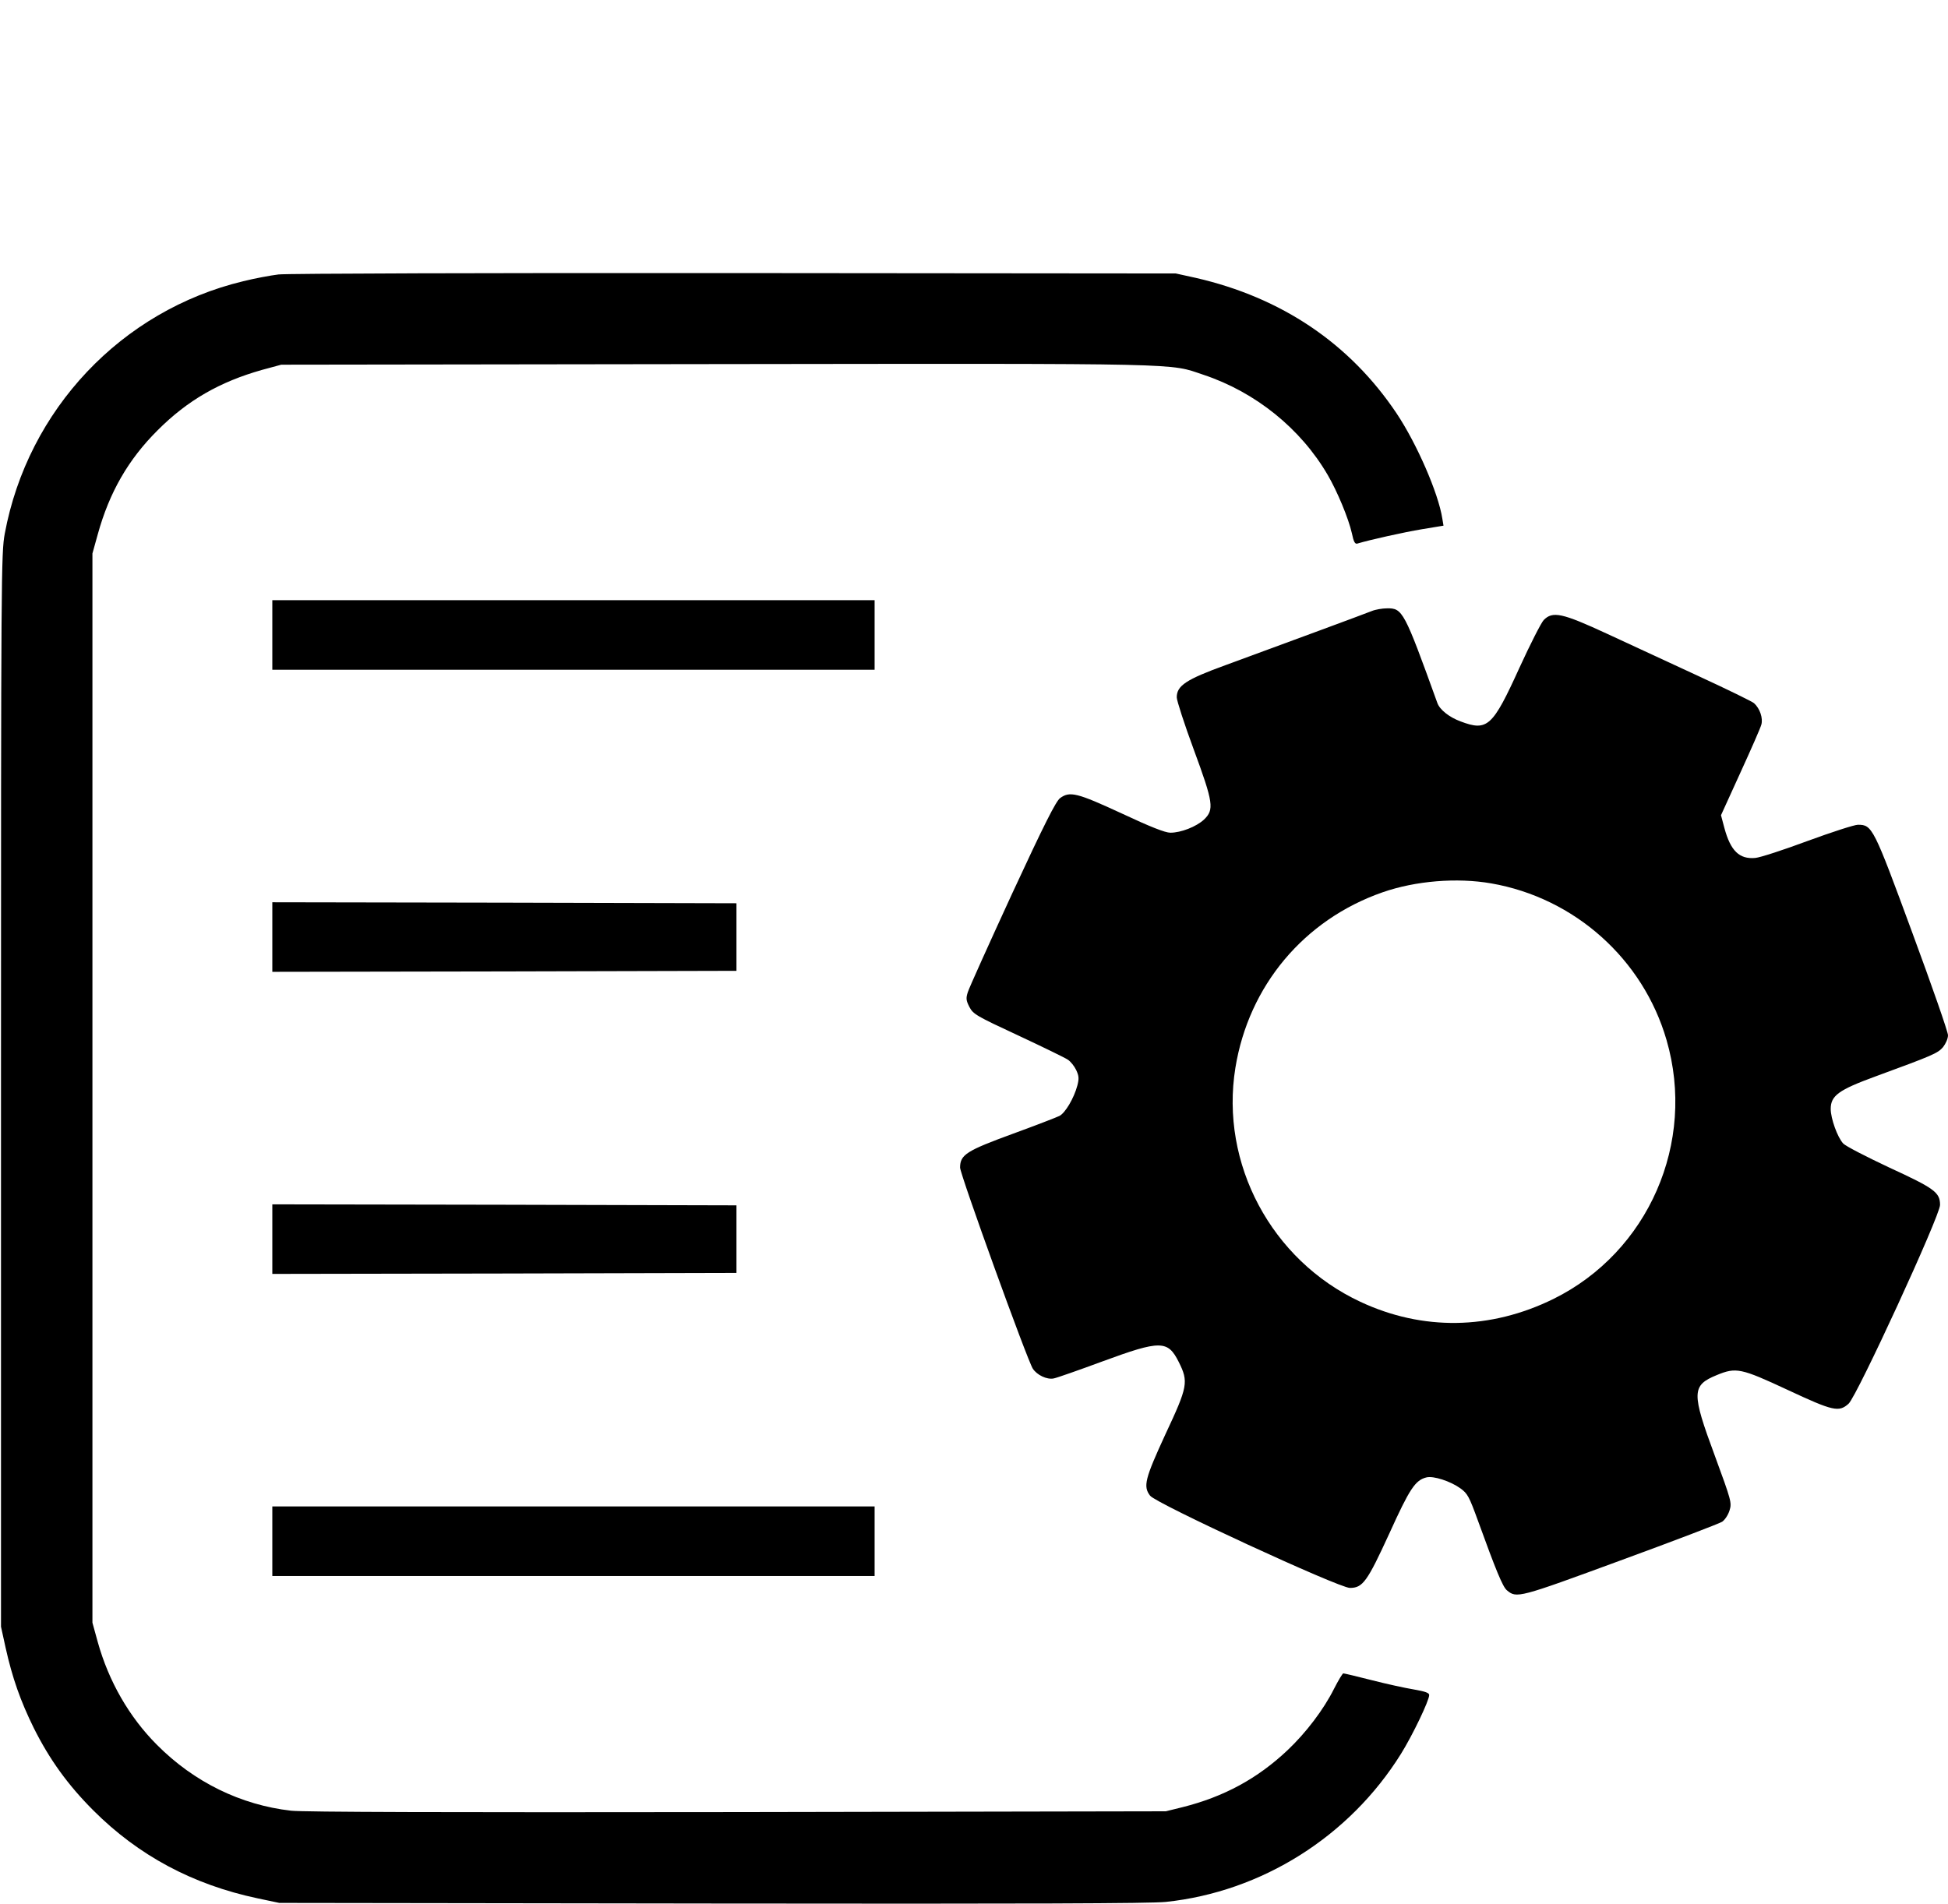
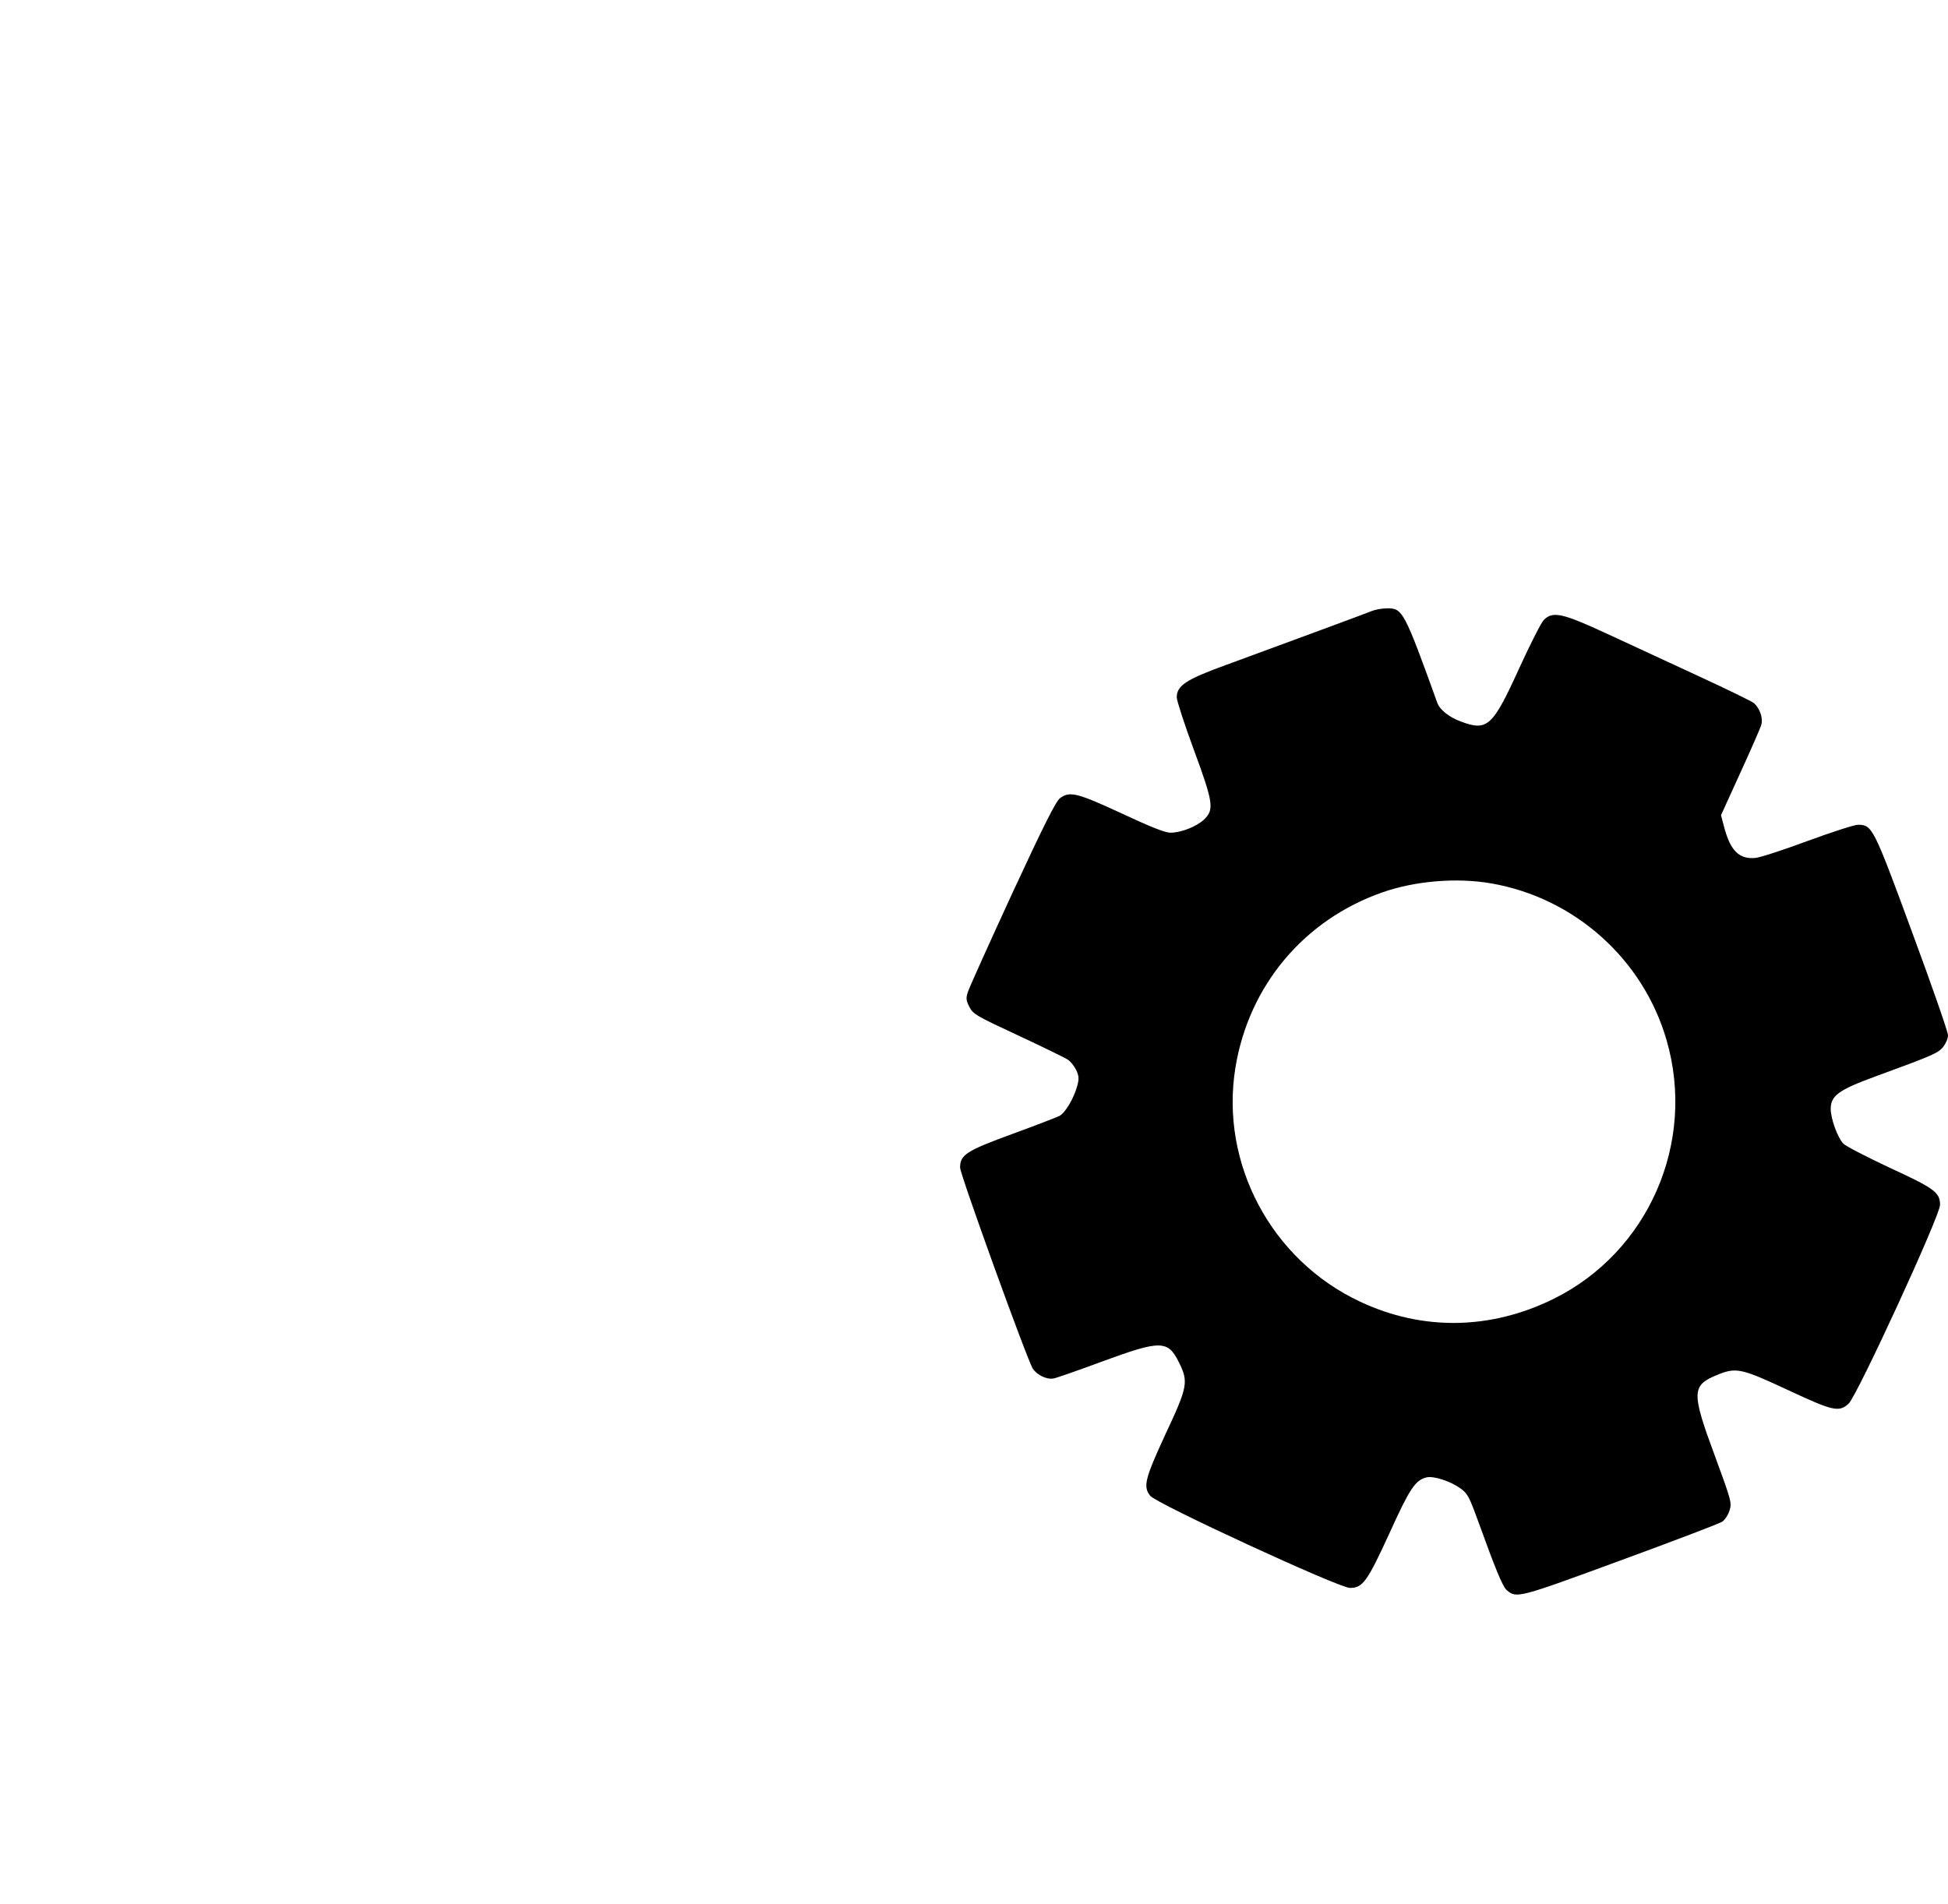
<svg xmlns="http://www.w3.org/2000/svg" version="1.0" width="980pt" height="958pt" viewBox="0 0 980 958" preserveAspectRatio="xMidYMid meet">
  <g transform="translate(0,958) scale(0.1,-0.1)" fill="#000000" stroke="none">
-     <path d="M1401 8199 c-41 -5 -121 -20 -177 -34 -613 -147 -1084 -646 -1200 -1270 -18 -96 -19 -207 -19 -2800 l0 -2700 23 -105 c34 -153 75 -269 142 -405 79 -158 171 -286 300 -415 227 -227 500 -373 826 -442 l109 -23 2175 -3 c1602 -2 2204 0 2285 8 483 51 924 329 1183 745 58 93 142 268 142 296 0 11 -20 18 -77 28 -43 7 -139 28 -213 47 -74 19 -138 34 -142 34 -4 0 -25 -35 -47 -78 -52 -104 -141 -221 -233 -308 -151 -143 -321 -235 -528 -287 l-85 -21 -2155 -4 c-1452 -2 -2185 0 -2246 7 -253 29 -488 144 -674 331 -140 140 -243 320 -298 517 l-27 98 0 2690 0 2690 27 97 c58 210 153 376 302 524 150 150 312 243 525 303 l96 26 2195 3 c2393 3 2268 5 2445 -54 261 -87 488 -270 624 -503 49 -84 105 -219 122 -294 9 -44 16 -56 28 -52 63 19 234 57 324 72 l109 18 -6 36 c-20 128 -128 376 -230 529 -235 351 -578 583 -1011 682 l-100 22 -2220 2 c-1221 1 -2253 -2 -2294 -7z" />
-     <path d="M1370 6385 l0 -175 1515 0 1515 0 0 175 0 175 -1515 0 -1515 0 0 -175z" />
    <path d="M6900 6505 c-37 -15 -430 -160 -735 -272 -198 -72 -245 -103 -245 -162 0 -16 38 -134 85 -261 100 -271 104 -304 52 -354 -39 -36 -116 -66 -169 -66 -26 0 -100 29 -245 97 -225 104 -261 113 -310 77 -21 -16 -79 -130 -241 -480 -116 -252 -217 -476 -223 -496 -10 -31 -9 -42 8 -75 19 -36 34 -45 245 -143 124 -58 237 -113 250 -122 14 -9 33 -33 42 -52 14 -30 15 -43 6 -78 -17 -64 -61 -138 -90 -153 -14 -7 -120 -48 -235 -90 -232 -85 -265 -105 -265 -170 0 -34 338 -969 366 -1012 21 -32 71 -56 105 -49 16 3 127 42 246 86 291 107 328 107 383 -3 50 -100 46 -123 -67 -364 -103 -224 -113 -262 -77 -309 29 -39 950 -464 1005 -464 65 0 87 31 199 275 102 225 130 267 186 281 35 9 121 -19 171 -55 36 -26 44 -41 88 -162 91 -251 125 -334 146 -351 49 -41 57 -39 571 150 268 98 498 186 512 195 14 10 30 34 37 57 12 38 9 49 -74 275 -118 318 -117 354 10 406 97 40 121 35 355 -74 231 -108 259 -114 308 -70 43 40 460 946 460 1000 0 63 -27 83 -255 188 -115 54 -220 108 -232 121 -29 31 -63 126 -63 174 0 67 40 96 226 164 289 106 312 116 339 147 14 18 25 43 25 60 0 17 -81 249 -180 517 -195 530 -201 542 -273 542 -18 0 -132 -37 -252 -81 -121 -45 -240 -84 -265 -86 -80 -7 -124 36 -155 151 l-17 64 97 213 c54 118 102 227 106 243 9 32 -7 81 -37 108 -11 9 -136 70 -279 136 -143 66 -350 162 -460 213 -227 105 -274 115 -319 69 -13 -14 -68 -122 -122 -240 -135 -297 -161 -321 -296 -270 -57 21 -105 59 -117 93 -167 463 -175 477 -253 476 -24 0 -59 -6 -78 -14z m602 -1370 c420 -73 764 -381 882 -788 150 -516 -91 -1067 -569 -1303 -317 -156 -659 -161 -972 -14 -447 209 -706 695 -628 1177 67 413 345 745 740 883 166 58 375 75 547 45z" />
-     <path d="M1370 4865 l0 -175 1168 2 1167 3 0 170 0 170 -1167 3 -1168 2 0 -175z" />
-     <path d="M1370 3345 l0 -175 1168 2 1167 3 0 170 0 170 -1167 3 -1168 2 0 -175z" />
-     <path d="M1370 1825 l0 -175 1515 0 1515 0 0 175 0 175 -1515 0 -1515 0 0 -175z" />
  </g>
</svg>